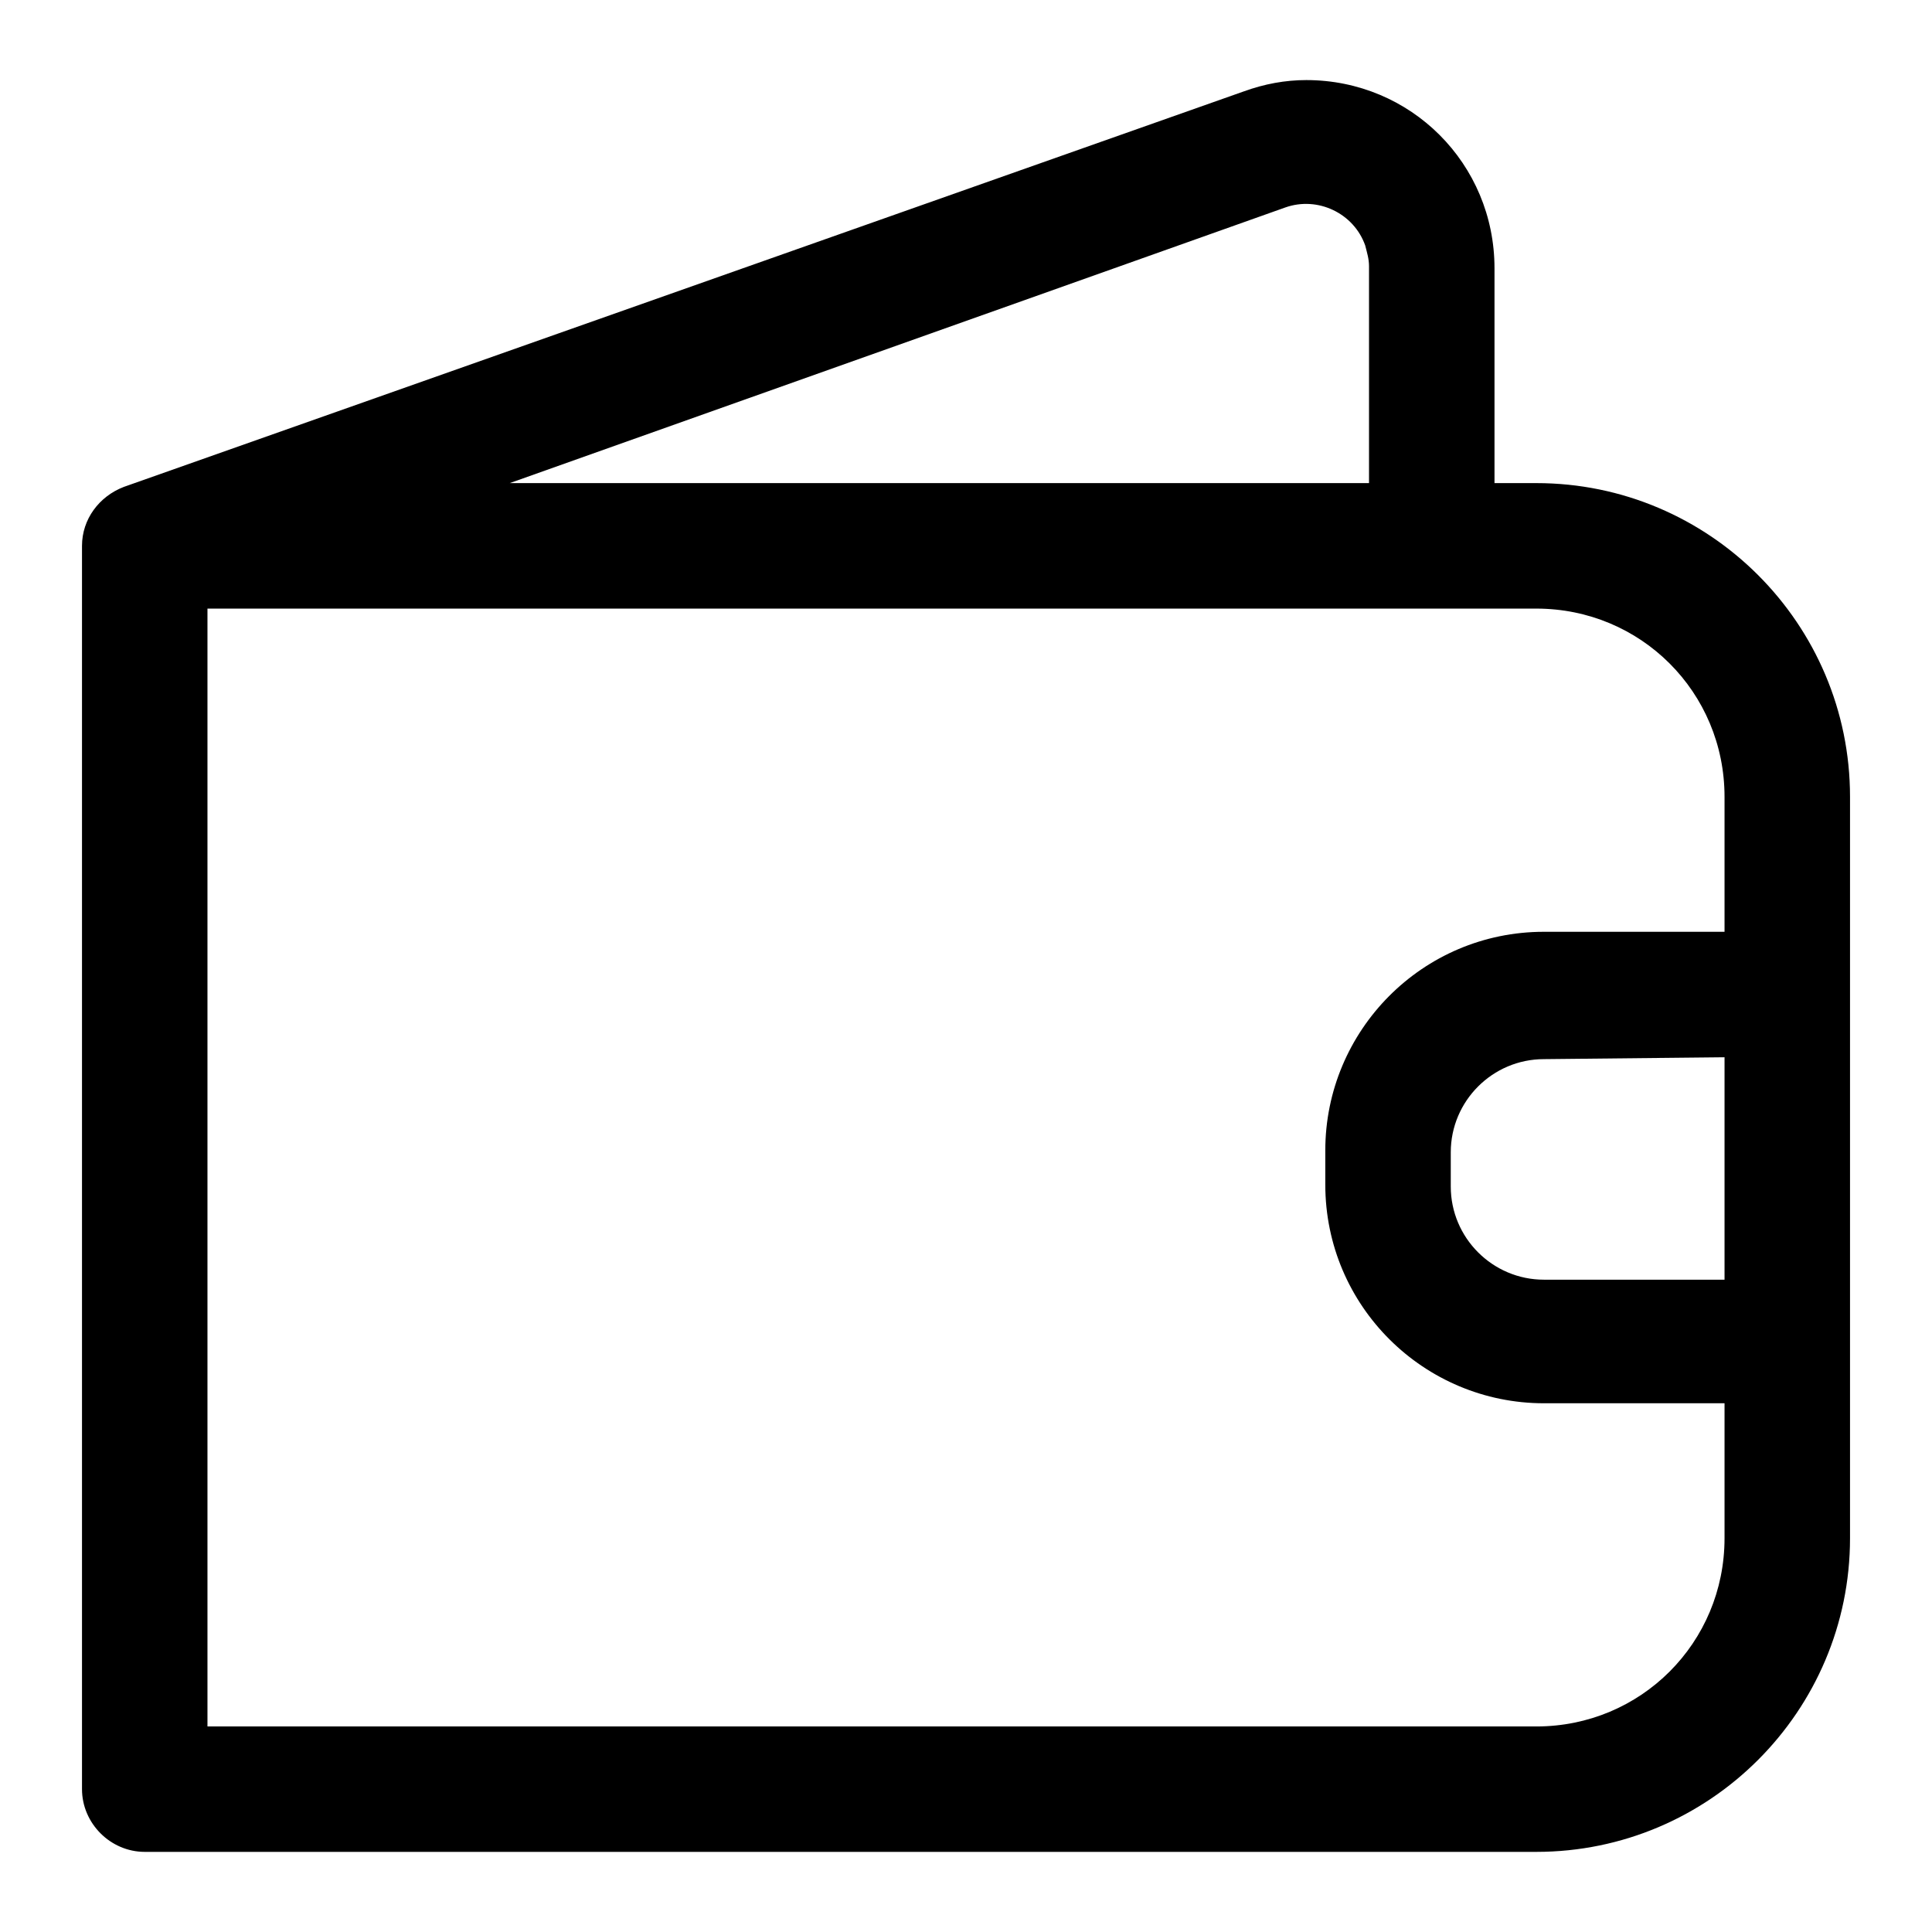
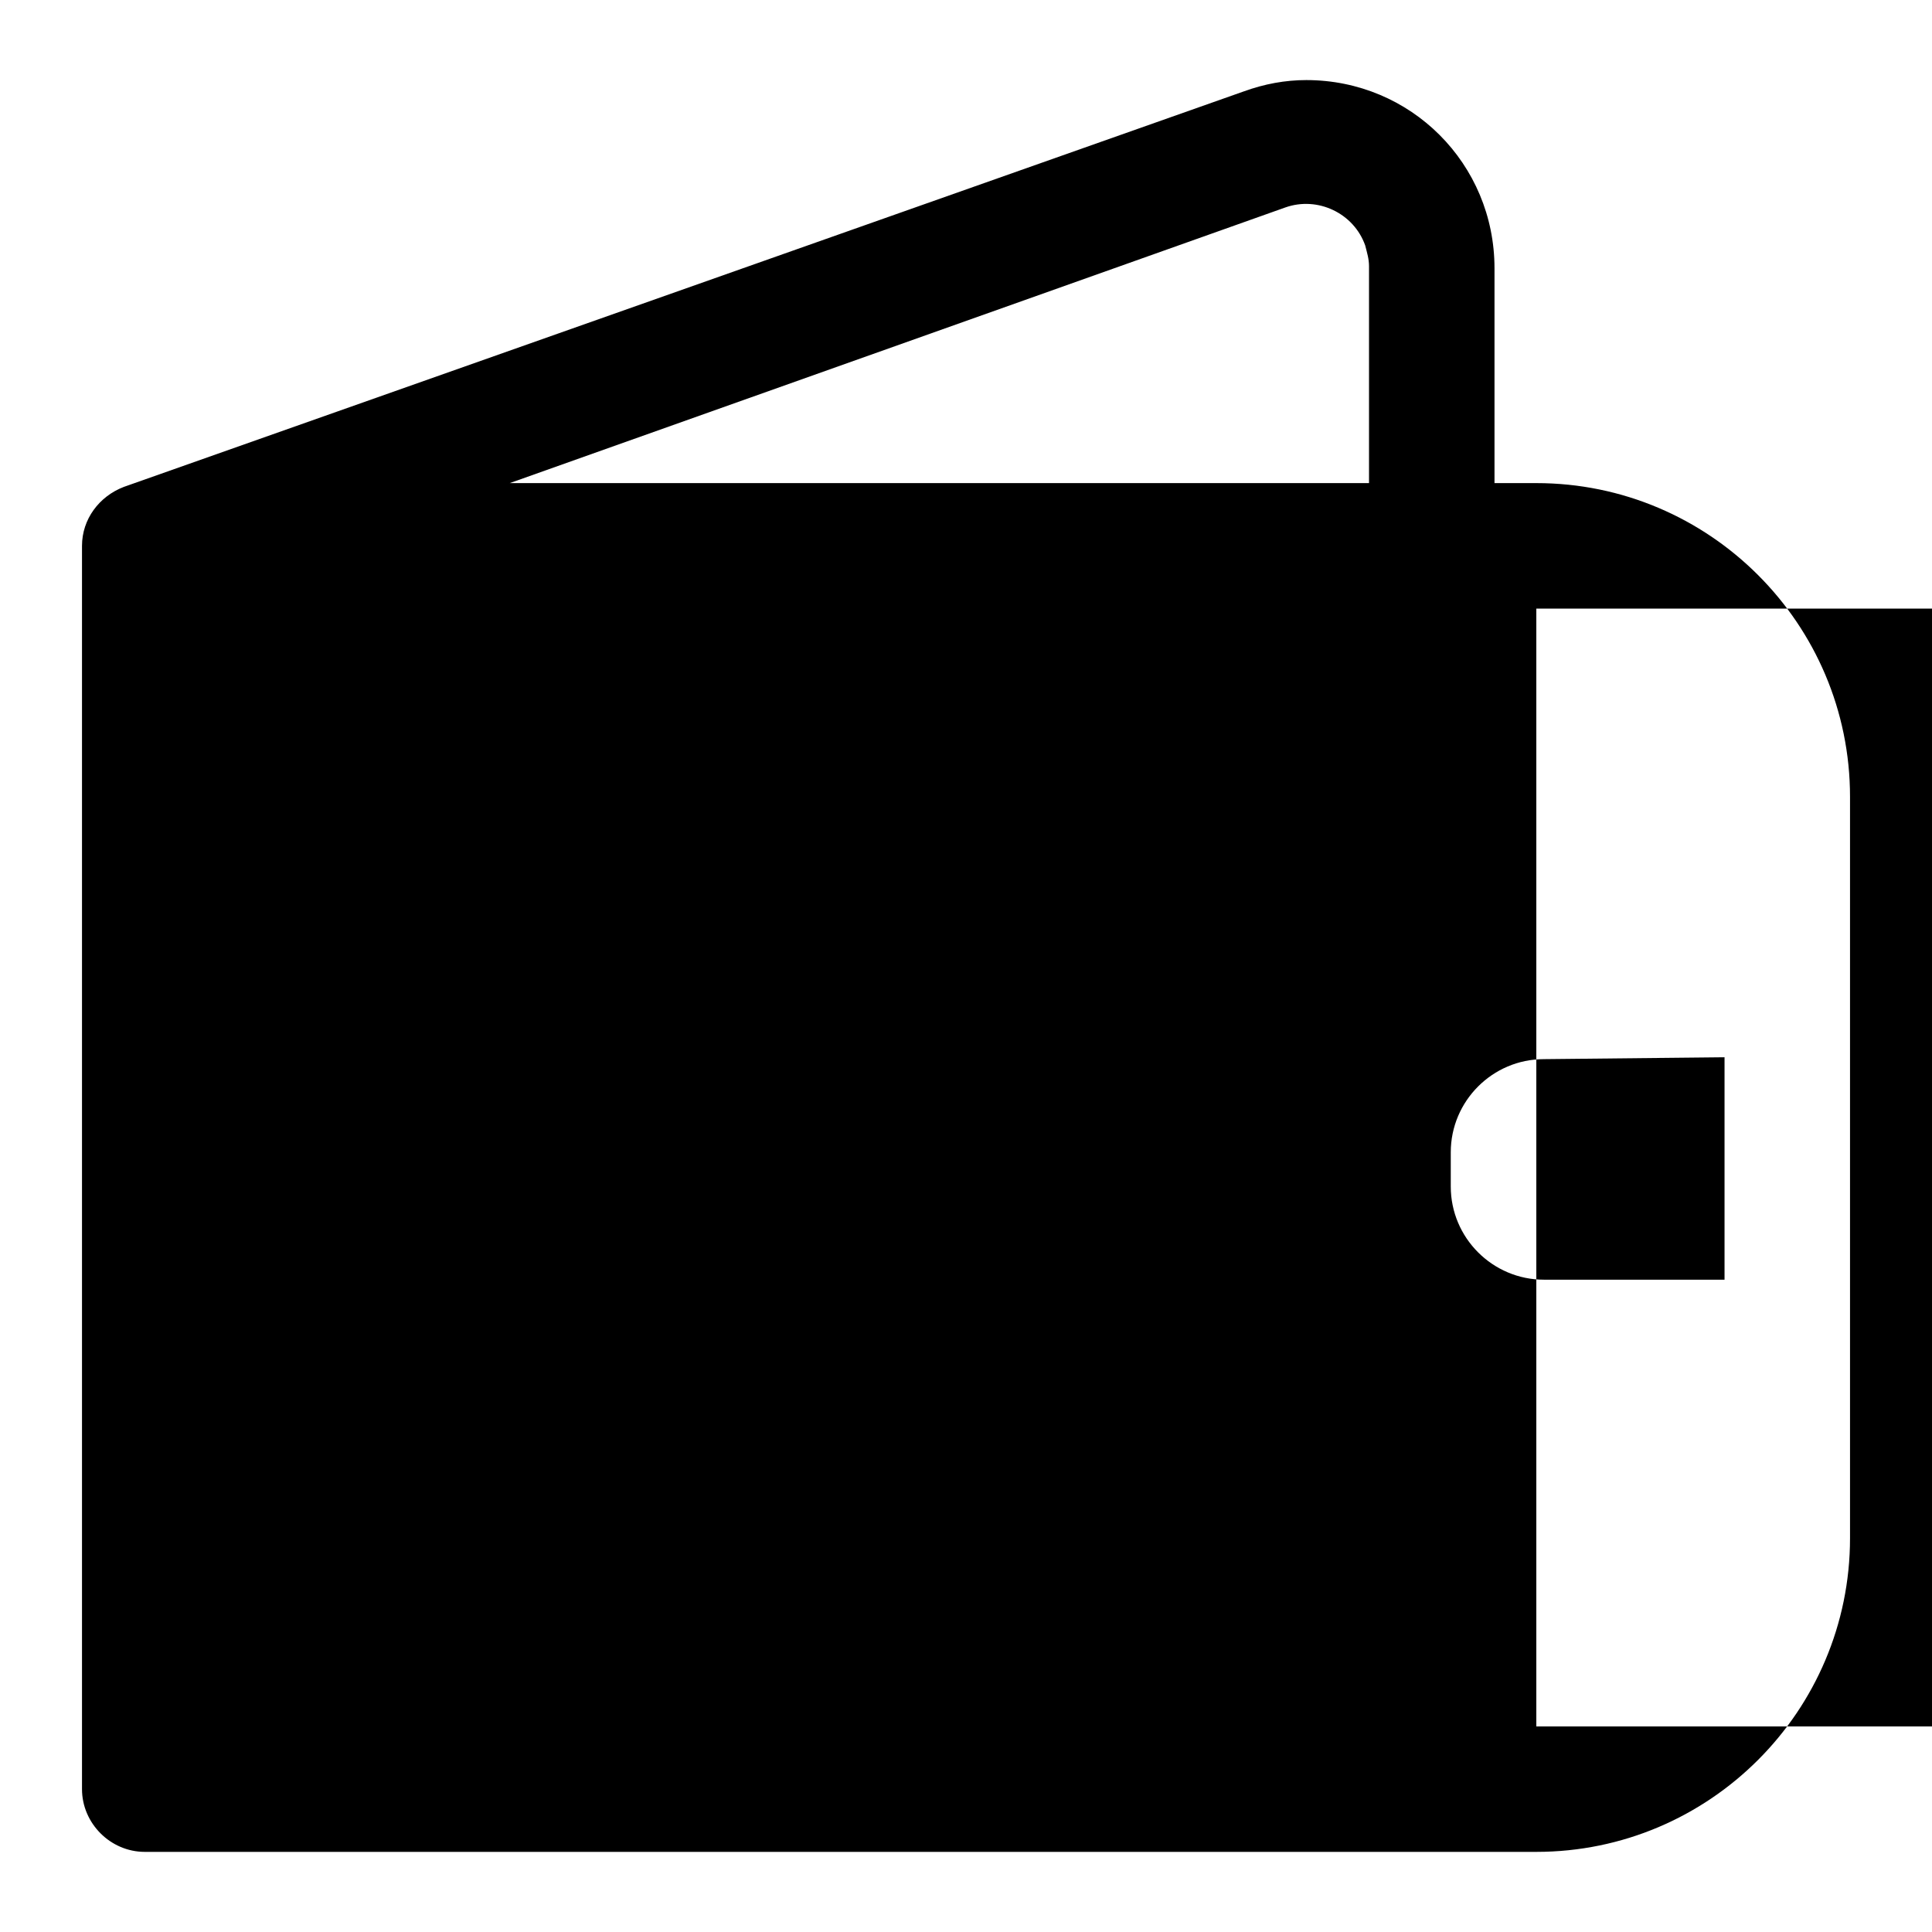
<svg xmlns="http://www.w3.org/2000/svg" fill="#000000" width="800px" height="800px" version="1.1" viewBox="144 144 512 512">
-   <path d="m551.14 272.03h-11.082v-56.93c0-27.711-22.168-49.879-49.879-49.879-5.543 0-11.082 1.008-16.625 3.023l-296.74 104.79c-6.551 2.519-11.082 8.566-11.082 15.617v329.49c0 9.07 7.559 16.625 16.625 16.625h368.79c45.848 0 83.129-37.281 83.129-83.129v-196.48c0-45.848-37.281-83.129-83.129-83.129zm-66.504-73.055c8.566-3.023 18.137 1.512 21.16 10.078 0.504 2.016 1.008 3.527 1.008 5.543v57.434h-227.72zm66.504 402.55h-352.16v-296.24h352.16c27.711 0 49.879 22.168 49.879 49.879v35.77h-47.863c-32.242 0-57.938 26.199-57.938 57.938v9.07c0 32.242 26.199 57.938 57.938 57.938h47.863v35.77c0 27.711-22.168 49.879-49.879 49.879zm49.879-177.34v58.945h-47.863c-13.602 0-24.688-11.082-24.688-24.688v-9.07c0-13.602 11.082-24.688 24.688-24.688z" />
+   <path d="m551.14 272.03h-11.082v-56.93c0-27.711-22.168-49.879-49.879-49.879-5.543 0-11.082 1.008-16.625 3.023l-296.74 104.79c-6.551 2.519-11.082 8.566-11.082 15.617v329.49c0 9.07 7.559 16.625 16.625 16.625h368.79c45.848 0 83.129-37.281 83.129-83.129v-196.48c0-45.848-37.281-83.129-83.129-83.129zm-66.504-73.055c8.566-3.023 18.137 1.512 21.16 10.078 0.504 2.016 1.008 3.527 1.008 5.543v57.434h-227.72zm66.504 402.55v-296.24h352.16c27.711 0 49.879 22.168 49.879 49.879v35.77h-47.863c-32.242 0-57.938 26.199-57.938 57.938v9.07c0 32.242 26.199 57.938 57.938 57.938h47.863v35.77c0 27.711-22.168 49.879-49.879 49.879zm49.879-177.34v58.945h-47.863c-13.602 0-24.688-11.082-24.688-24.688v-9.07c0-13.602 11.082-24.688 24.688-24.688z" />
</svg>